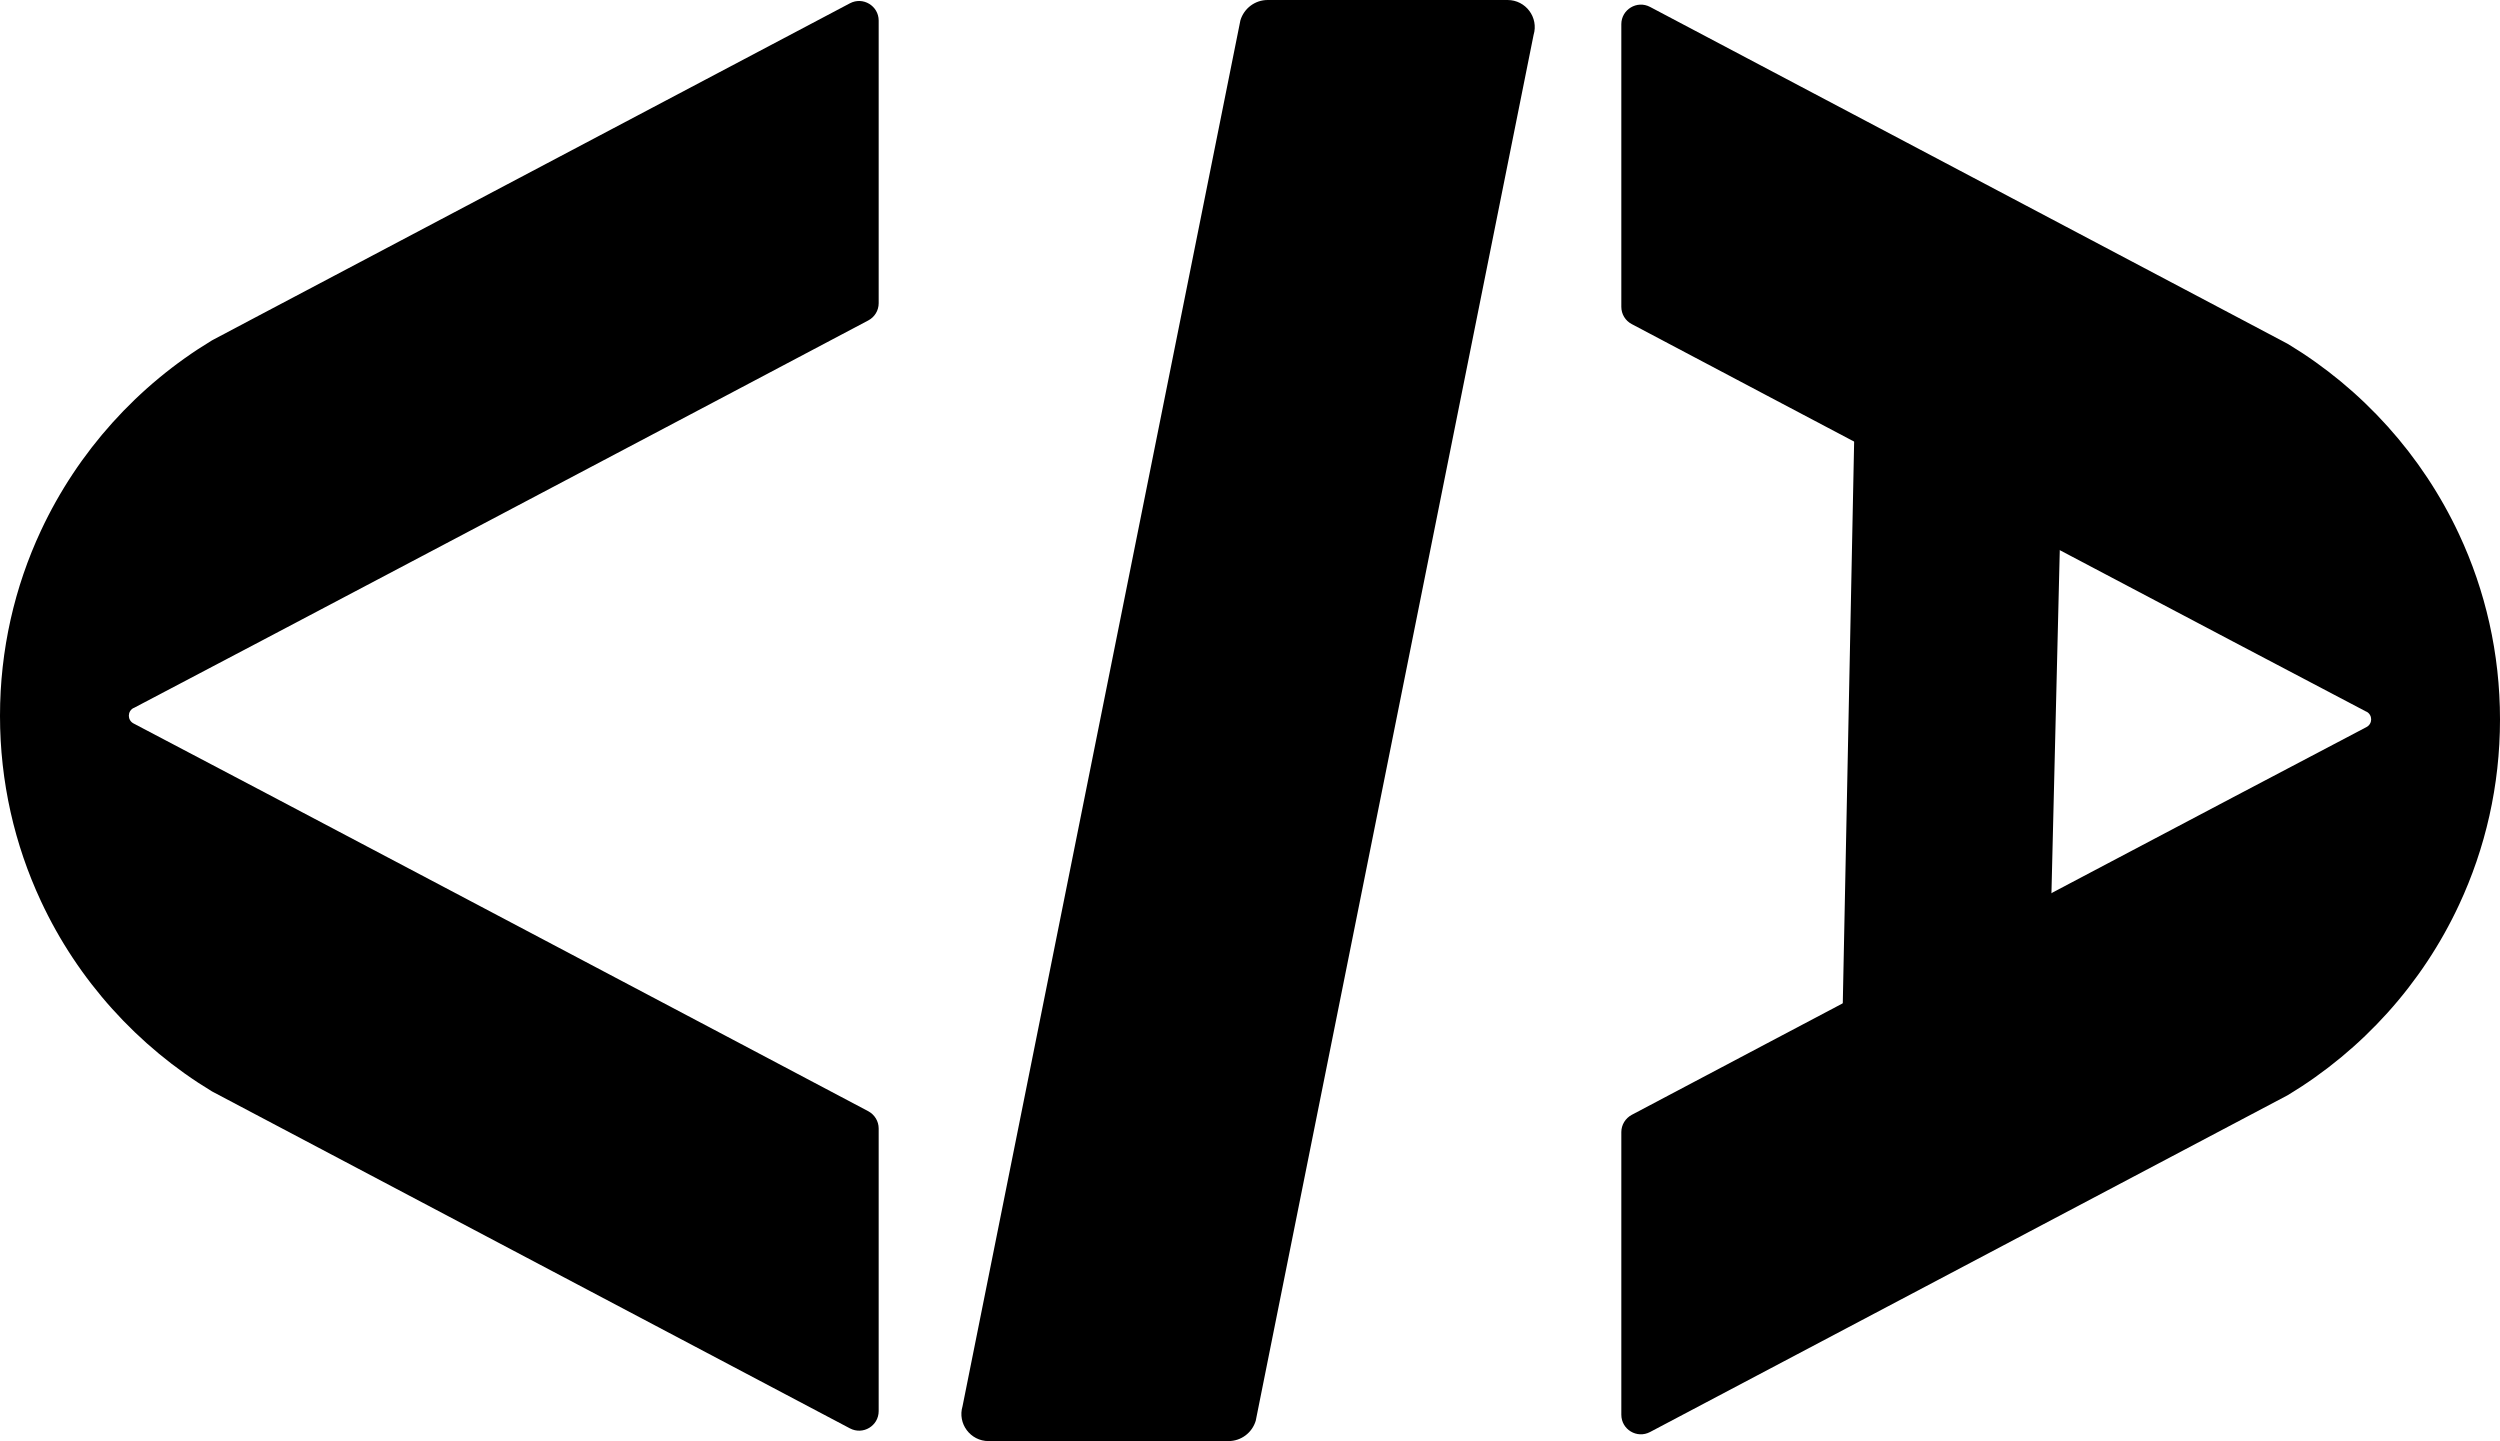
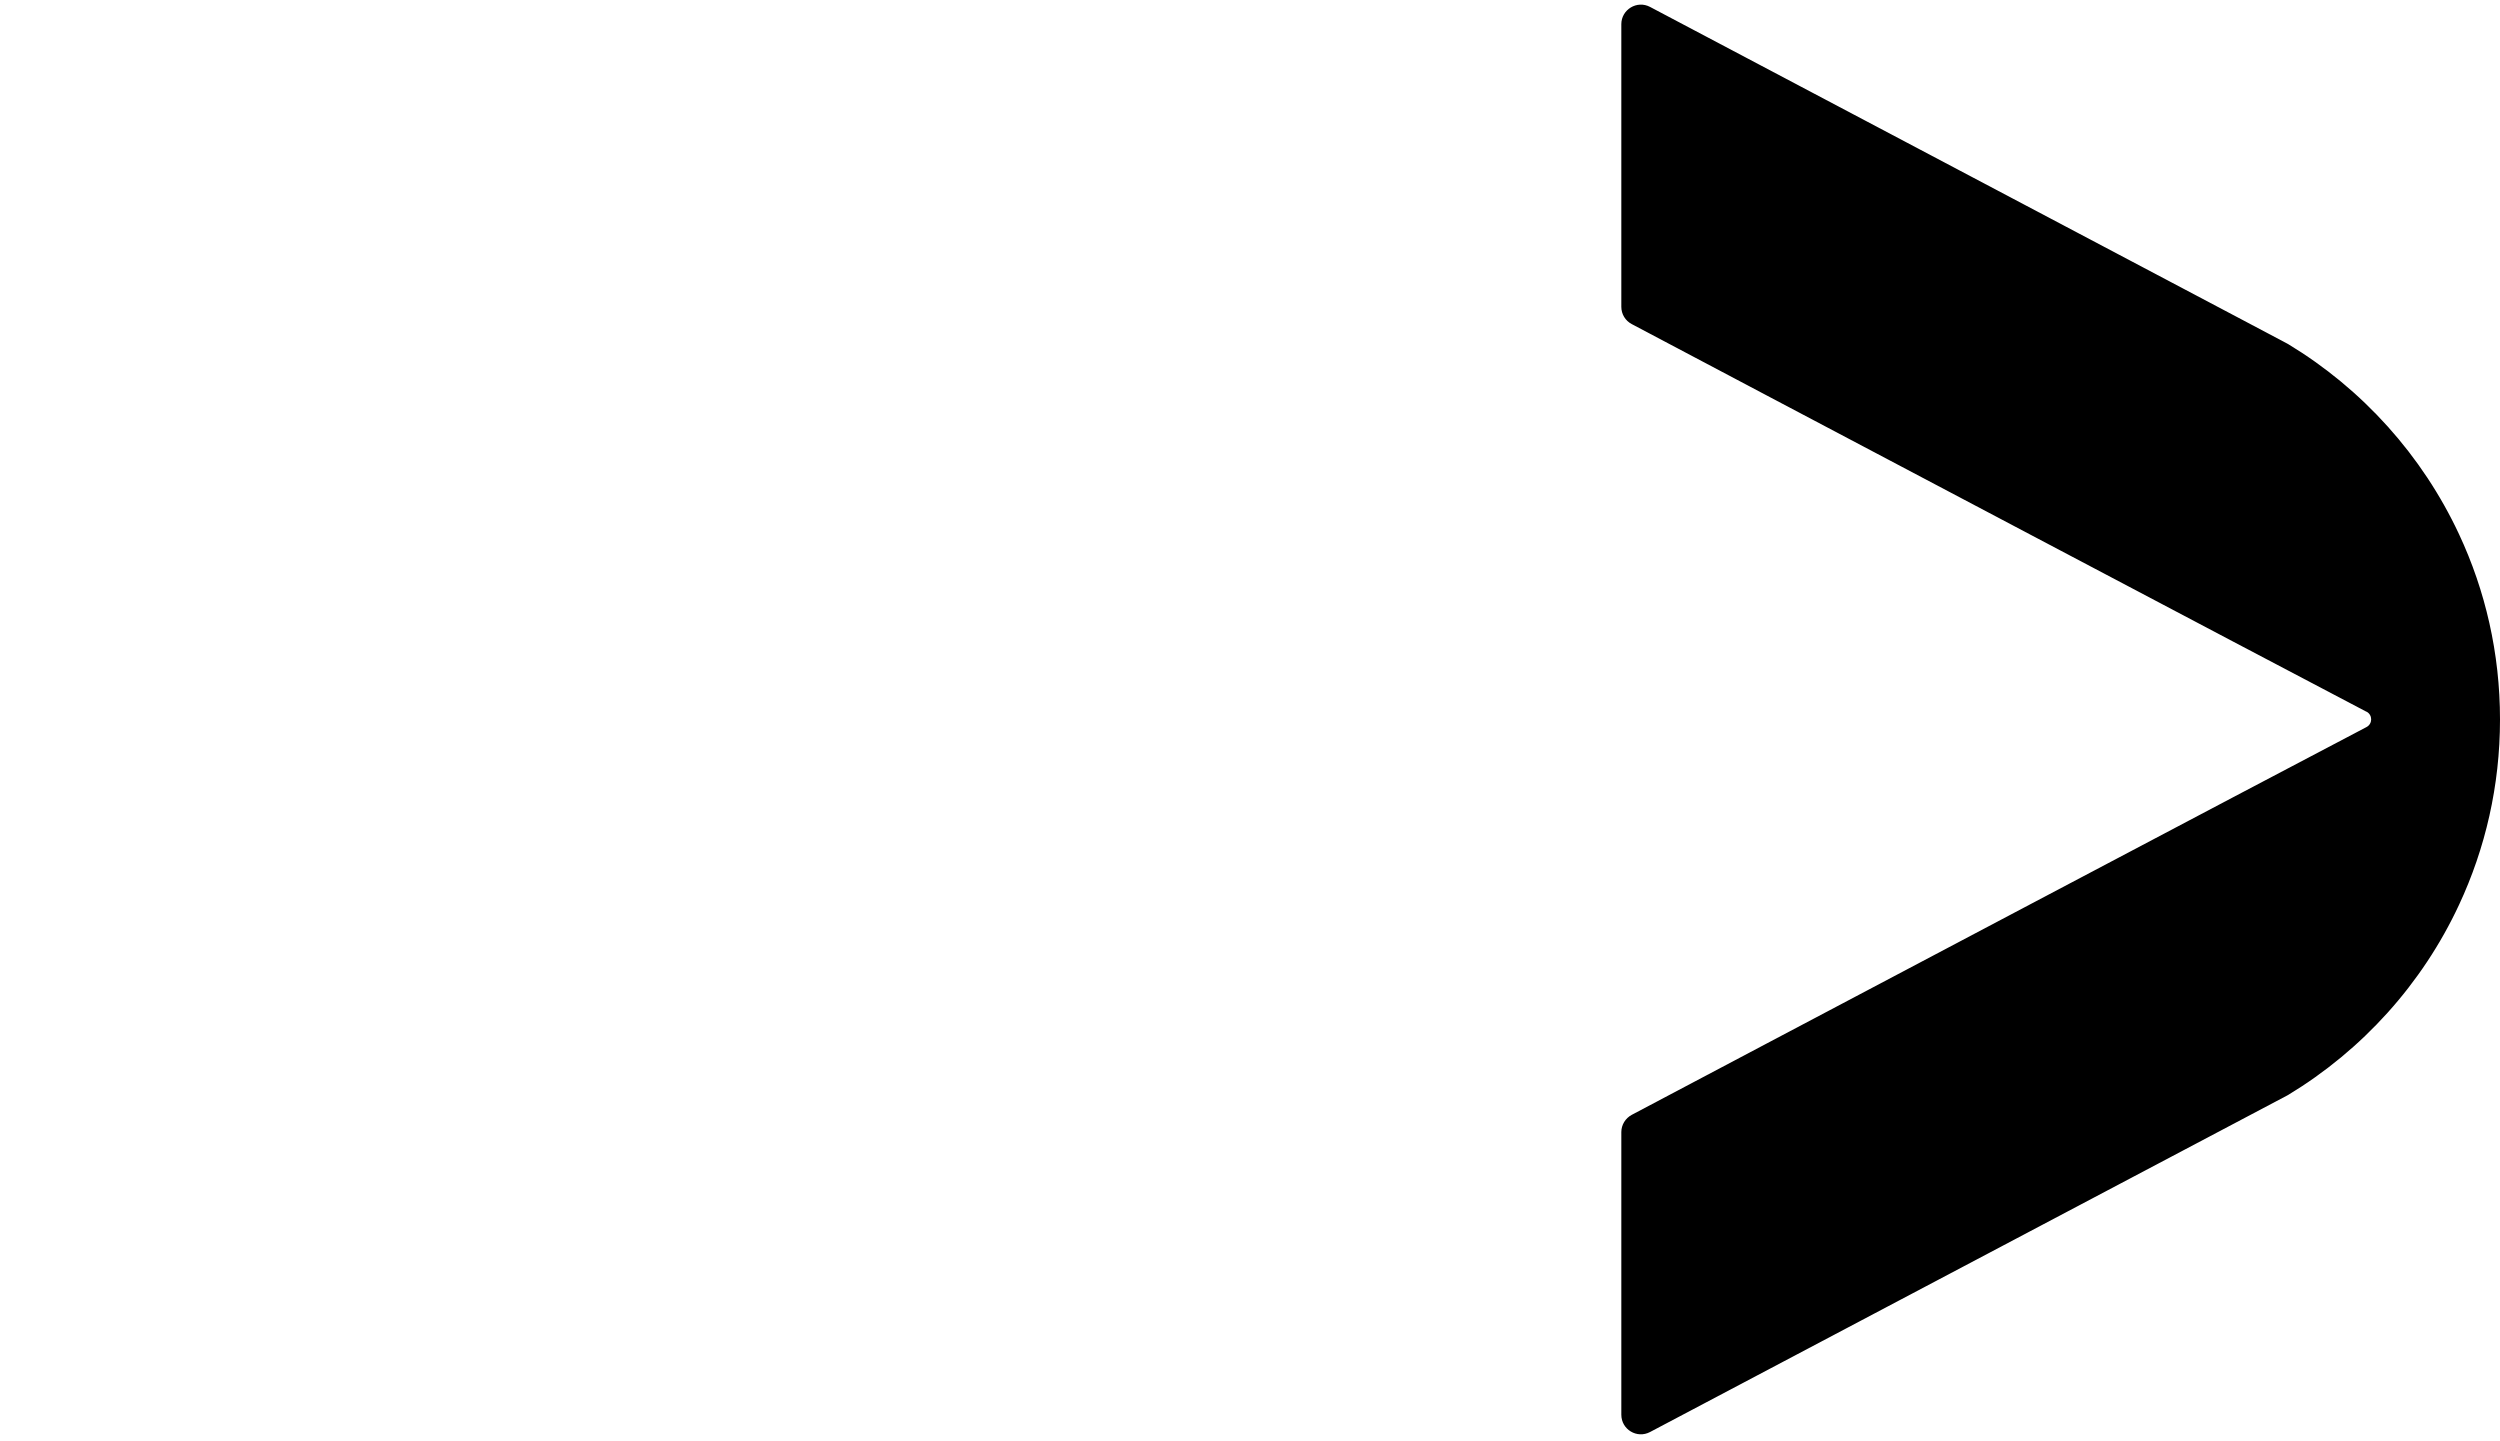
<svg xmlns="http://www.w3.org/2000/svg" id="Layer_1" data-name="Layer 1" viewBox="0 0 219.99 126.81">
  <defs>
    <style>
      .cls-1 {
        stroke-width: 0px;
        fill: currentColor;
      }
    </style>
  </defs>
-   <path class="cls-1" d="m181.8,25.84l-1.88,77.43c-.27,1.06-1.11,1.79-2.08,1.79h-13.98c-1.38,0-2.38-1.54-1.98-3.07l1.54-76.15s18.38,0,18.38,0Z" />
-   <path class="cls-1" d="m11.75,62.3c-.55.29-.55,1.07,0,1.36,8.28,4.33,52.79,27.85,52.79,27.85l11.86,6.27c.56.3.92.88.92,1.52v24.87c0,1.3-1.38,2.13-2.53,1.52l-52.33-27.64-3.71-1.96s-.07-.04-.11-.06c-6.53-3.95-11.8-9.78-15.04-16.74-2.31-4.95-3.6-10.48-3.6-16.3s1.29-11.35,3.6-16.29c3.25-6.96,8.51-12.79,15.04-16.74.04-.02.07-.04.11-.06l3.74-1.98L74.79.29c1.15-.61,2.53.23,2.53,1.52v24.87c0,.64-.35,1.22-.92,1.52l-11.86,6.27S20.03,57.98,11.75,62.31h0Z" />
  <path class="cls-1" d="m208.24,62.62c.55.29.55,1.07,0,1.36-8.28,4.33-52.79,27.85-52.79,27.85l-11.86,6.27c-.56.3-.92.88-.92,1.52v24.87c0,1.3,1.38,2.13,2.53,1.52l52.33-27.64,3.71-1.96s.07-.04.11-.06c6.53-3.95,11.8-9.78,15.04-16.74,2.31-4.95,3.6-10.48,3.6-16.3s-1.29-11.35-3.6-16.29c-3.25-6.96-8.51-12.79-15.04-16.74-.04-.02-.07-.04-.11-.06l-3.74-1.98L145.2.61c-1.15-.61-2.53.23-2.53,1.52v24.87c0,.64.35,1.22.92,1.52l11.86,6.27s44.51,23.51,52.79,27.84h0Z" />
-   <path class="cls-1" d="m132.66,0h-21.11c-1.11,0-2.08.73-2.4,1.79l-24.45,121.95c-.46,1.53.69,3.07,2.29,3.07h21.11c1.11,0,2.08-.73,2.4-1.79L134.95,3.07c.46-1.53-.69-3.07-2.29-3.07h0Z" />
</svg>